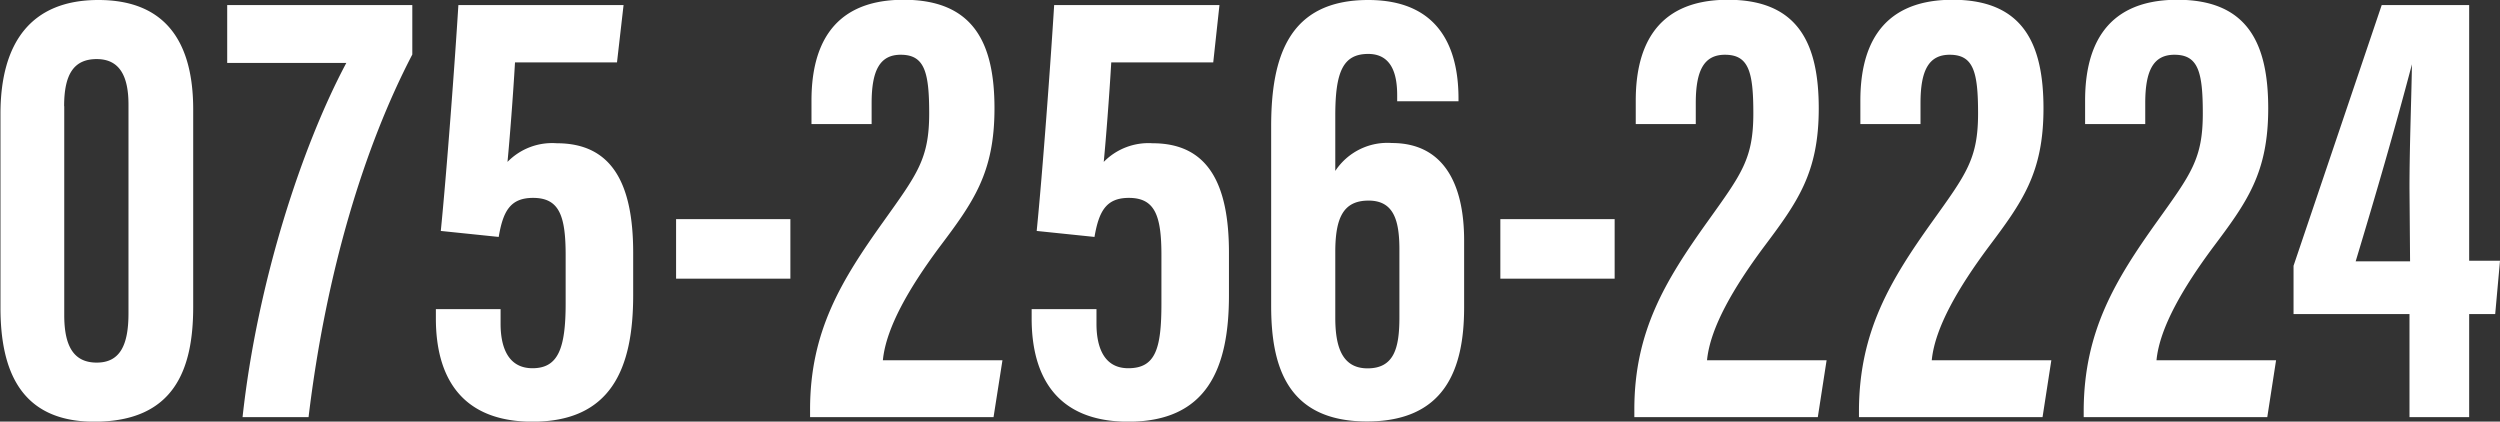
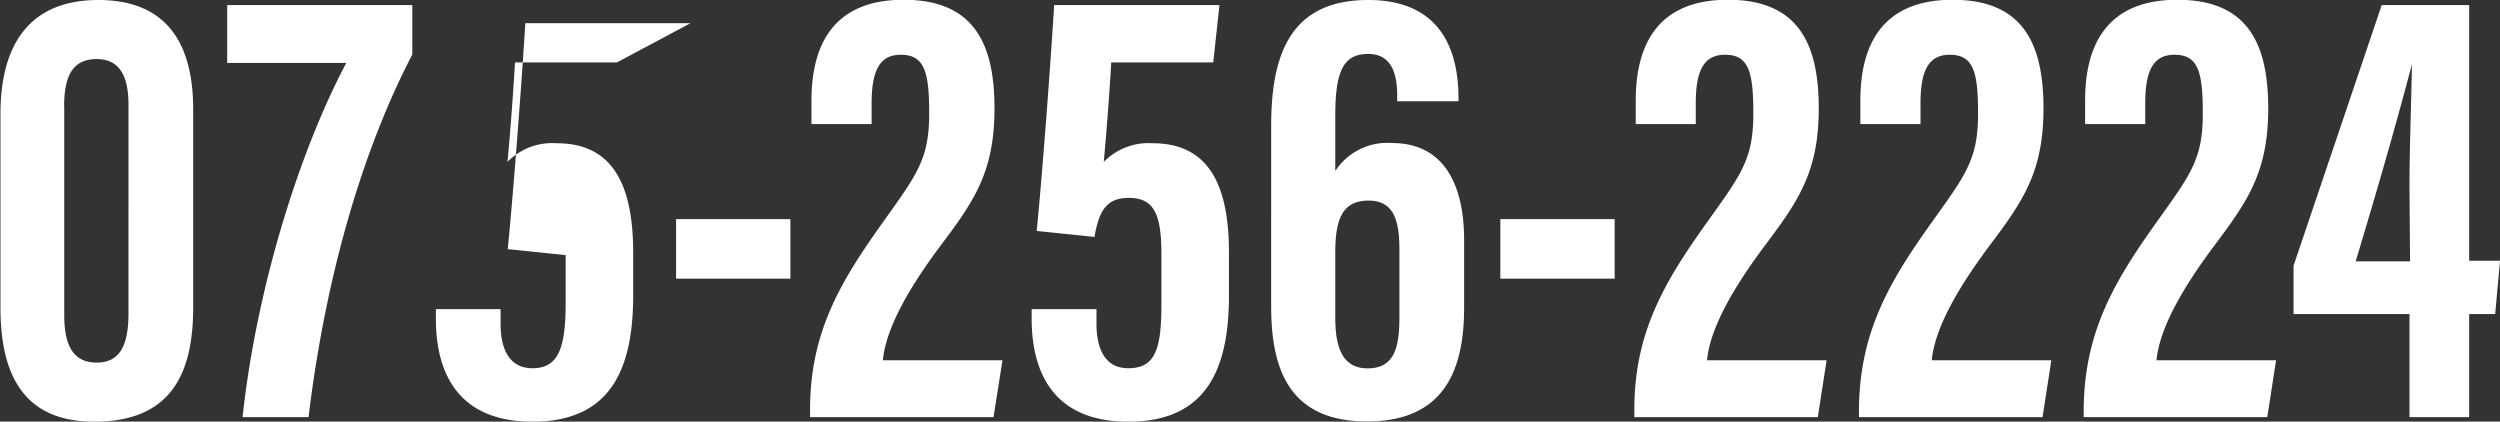
<svg xmlns="http://www.w3.org/2000/svg" viewBox="0 0 213.25 35.96">
  <rect x="0" y="0" width="213.25" height="35.96" fill="#333333" stroke="none" />
-   <path d="M16.48 9.33v16.85c0 5.31-1.6 9.79-8.44 9.79-6.32 0-8-4.42-8-9.73V9.72C.04 3.63 2.66 0 8.39 0s8.09 3.58 8.09 9.33zm-11-.27v17.82c0 2.62.79 4.05 2.77 4.05s2.71-1.48 2.71-4.2V8.92c0-2.43-.76-3.88-2.71-3.88S5.47 6.33 5.47 9.06zM35.17.43v4.22c-4.08 7.83-7.35 18.49-8.85 30.93h-5.63c1.27-11.62 5.11-23.2 8.85-30.21H19.38V.43zm17.46 4.89h-8.7c-.17 2.93-.45 6.52-.64 8.49a5.32 5.32 0 014.21-1.59c4.69 0 6.51 3.43 6.51 9.33v3.64c0 6.24-1.88 10.78-8.59 10.78-6.14 0-8.24-3.89-8.24-8.8v-.8h5.52v1.26c0 1.81.54 3.78 2.72 3.78s2.83-1.66 2.83-5.53v-4.12c0-3.37-.55-4.88-2.78-4.88-1.93 0-2.56 1.12-2.93 3.33l-4.94-.51c.5-5 1.2-14.38 1.5-19.27h14.09zm14.79 13.37v5.08h-9.75v-5.08zm1.68 16.89v-.66c0-6.66 2.67-11 6.24-16 2.9-4.07 3.92-5.36 3.92-9.25 0-3.54-.4-5-2.43-5-1.78 0-2.48 1.34-2.48 4.12v1.79h-5.13v-2c0-4 1.31-8.6 7.86-8.6 6 0 7.75 3.74 7.75 9.26s-1.8 8-4.74 11.9c-2.48 3.35-4.51 6.78-4.78 9.59h10.2l-.76 4.85zm34.39-30.26h-8.7c-.17 2.93-.45 6.52-.64 8.49a5.34 5.34 0 014.17-1.59c4.7 0 6.51 3.43 6.51 9.33v3.64c0 6.24-1.87 10.78-8.59 10.78-6.13 0-8.24-3.89-8.24-8.8v-.8h5.53v1.26c0 1.81.54 3.78 2.71 3.78 2.33 0 2.83-1.66 2.83-5.53v-4.12c0-3.37-.55-4.88-2.78-4.88-1.92 0-2.55 1.12-2.93 3.33l-4.93-.51c.5-5 1.19-14.38 1.49-19.27h14.1zm15.69 3.32v-.51c0-1.53-.32-3.53-2.47-3.53s-2.81 1.52-2.81 5.27v4.71a5.32 5.32 0 014.83-2.38c4.4 0 6.16 3.48 6.16 8.3v5.73c0 5.36-1.71 9.72-8.29 9.72-7 0-8.17-5-8.17-9.89V10.78c0-5.95 1.51-10.78 8.28-10.78s7.7 5.13 7.7 8.41v.23zm.19 18.44v-5.79c0-2.51-.49-4.18-2.63-4.18s-2.84 1.44-2.84 4.39v5.58c0 2.33.49 4.34 2.75 4.34s2.72-1.72 2.72-4.34zm18.36-8.39v5.08h-9.75v-5.08zm1.68 16.89v-.66c0-6.66 2.66-11 6.23-16 2.91-4.07 3.92-5.36 3.92-9.25 0-3.54-.39-5-2.42-5-1.79 0-2.49 1.34-2.49 4.12v1.79h-5.12v-2c0-4 1.31-8.6 7.86-8.6 6 0 7.75 3.74 7.75 9.26s-1.81 8-4.74 11.9c-2.48 3.35-4.52 6.78-4.79 9.59h10.2l-.75 4.85zm19.16 0v-.66c.05-6.66 2.67-11 6.24-16 2.91-4.07 3.92-5.36 3.92-9.25 0-3.54-.39-5-2.42-5-1.79 0-2.49 1.34-2.49 4.12v1.79h-5.13v-2c0-4 1.31-8.6 7.87-8.6 6 0 7.75 3.74 7.75 9.26s-1.81 8-4.74 11.9c-2.48 3.35-4.52 6.78-4.79 9.59h10.2l-.75 4.85zm19.17 0v-.66c.05-6.66 2.67-11 6.24-16 2.91-4.07 3.92-5.36 3.92-9.25 0-3.54-.39-5-2.42-5-1.79 0-2.49 1.34-2.49 4.12v1.79h-5.13v-2c0-4 1.31-8.6 7.87-8.6 6 0 7.75 3.74 7.75 9.26s-1.81 8-4.74 11.9c-2.48 3.35-4.52 6.78-4.79 9.59h10.2l-.75 4.85zm27.79 0v-8.79h-9.89v-4.12L203.16.43h7.46v21.81h2.63l-.41 4.55h-2.22v8.79zm0-19.52c0-3.52.15-7.08.21-10.58-1.52 5.76-3.07 11.07-4.8 16.81h4.64z" fill="#fff" data-name="レイヤー 2" />
+   <path d="M16.48 9.33v16.85c0 5.31-1.6 9.79-8.44 9.79-6.32 0-8-4.42-8-9.73V9.72C.04 3.63 2.66 0 8.39 0s8.09 3.58 8.09 9.33zm-11-.27v17.82c0 2.62.79 4.05 2.77 4.05s2.71-1.48 2.71-4.2V8.92c0-2.43-.76-3.88-2.71-3.88S5.47 6.33 5.47 9.06zM35.17.43v4.22c-4.08 7.83-7.35 18.49-8.85 30.93h-5.63c1.27-11.62 5.11-23.2 8.85-30.21H19.38V.43zm17.46 4.89h-8.7c-.17 2.93-.45 6.52-.64 8.49a5.32 5.32 0 014.21-1.59c4.69 0 6.51 3.43 6.51 9.33v3.64c0 6.24-1.88 10.78-8.59 10.78-6.14 0-8.24-3.89-8.24-8.8v-.8h5.52v1.26c0 1.81.54 3.78 2.72 3.78s2.83-1.66 2.83-5.53v-4.12l-4.94-.51c.5-5 1.2-14.38 1.5-19.27h14.09zm14.79 13.37v5.08h-9.75v-5.08zm1.68 16.89v-.66c0-6.66 2.67-11 6.24-16 2.9-4.07 3.92-5.36 3.92-9.25 0-3.54-.4-5-2.43-5-1.78 0-2.48 1.34-2.48 4.12v1.79h-5.13v-2c0-4 1.31-8.6 7.86-8.6 6 0 7.75 3.74 7.75 9.26s-1.8 8-4.74 11.9c-2.48 3.35-4.51 6.78-4.78 9.59h10.2l-.76 4.85zm34.39-30.26h-8.7c-.17 2.93-.45 6.52-.64 8.49a5.34 5.34 0 014.17-1.59c4.7 0 6.51 3.43 6.51 9.33v3.64c0 6.24-1.87 10.78-8.59 10.78-6.13 0-8.24-3.89-8.24-8.8v-.8h5.53v1.26c0 1.81.54 3.78 2.71 3.78 2.33 0 2.83-1.66 2.83-5.53v-4.12c0-3.37-.55-4.88-2.78-4.88-1.92 0-2.55 1.12-2.93 3.33l-4.93-.51c.5-5 1.19-14.38 1.49-19.27h14.1zm15.69 3.32v-.51c0-1.53-.32-3.53-2.47-3.53s-2.81 1.52-2.81 5.27v4.71a5.32 5.32 0 014.83-2.38c4.4 0 6.16 3.48 6.16 8.3v5.73c0 5.36-1.71 9.72-8.29 9.72-7 0-8.17-5-8.17-9.89V10.78c0-5.95 1.51-10.78 8.28-10.78s7.7 5.13 7.7 8.41v.23zm.19 18.44v-5.79c0-2.51-.49-4.18-2.63-4.18s-2.84 1.44-2.84 4.39v5.58c0 2.33.49 4.34 2.75 4.34s2.72-1.72 2.72-4.34zm18.36-8.39v5.08h-9.75v-5.08zm1.68 16.89v-.66c0-6.66 2.66-11 6.23-16 2.91-4.07 3.92-5.36 3.92-9.25 0-3.54-.39-5-2.42-5-1.79 0-2.49 1.34-2.49 4.12v1.79h-5.12v-2c0-4 1.31-8.6 7.86-8.6 6 0 7.75 3.74 7.75 9.26s-1.81 8-4.74 11.9c-2.48 3.35-4.52 6.78-4.79 9.59h10.2l-.75 4.85zm19.16 0v-.66c.05-6.66 2.67-11 6.24-16 2.91-4.07 3.92-5.36 3.92-9.25 0-3.54-.39-5-2.42-5-1.79 0-2.49 1.34-2.49 4.12v1.79h-5.13v-2c0-4 1.31-8.6 7.87-8.6 6 0 7.75 3.74 7.75 9.26s-1.81 8-4.74 11.9c-2.48 3.35-4.52 6.78-4.79 9.59h10.2l-.75 4.85zm19.17 0v-.66c.05-6.66 2.67-11 6.24-16 2.91-4.07 3.92-5.36 3.92-9.25 0-3.54-.39-5-2.42-5-1.79 0-2.49 1.34-2.49 4.12v1.79h-5.13v-2c0-4 1.31-8.6 7.87-8.6 6 0 7.75 3.74 7.75 9.26s-1.81 8-4.74 11.9c-2.48 3.35-4.52 6.78-4.79 9.59h10.2l-.75 4.85zm27.79 0v-8.79h-9.89v-4.12L203.16.43h7.46v21.81h2.63l-.41 4.55h-2.22v8.79zm0-19.52c0-3.52.15-7.08.21-10.58-1.52 5.76-3.07 11.07-4.8 16.81h4.64z" fill="#fff" data-name="レイヤー 2" />
</svg>